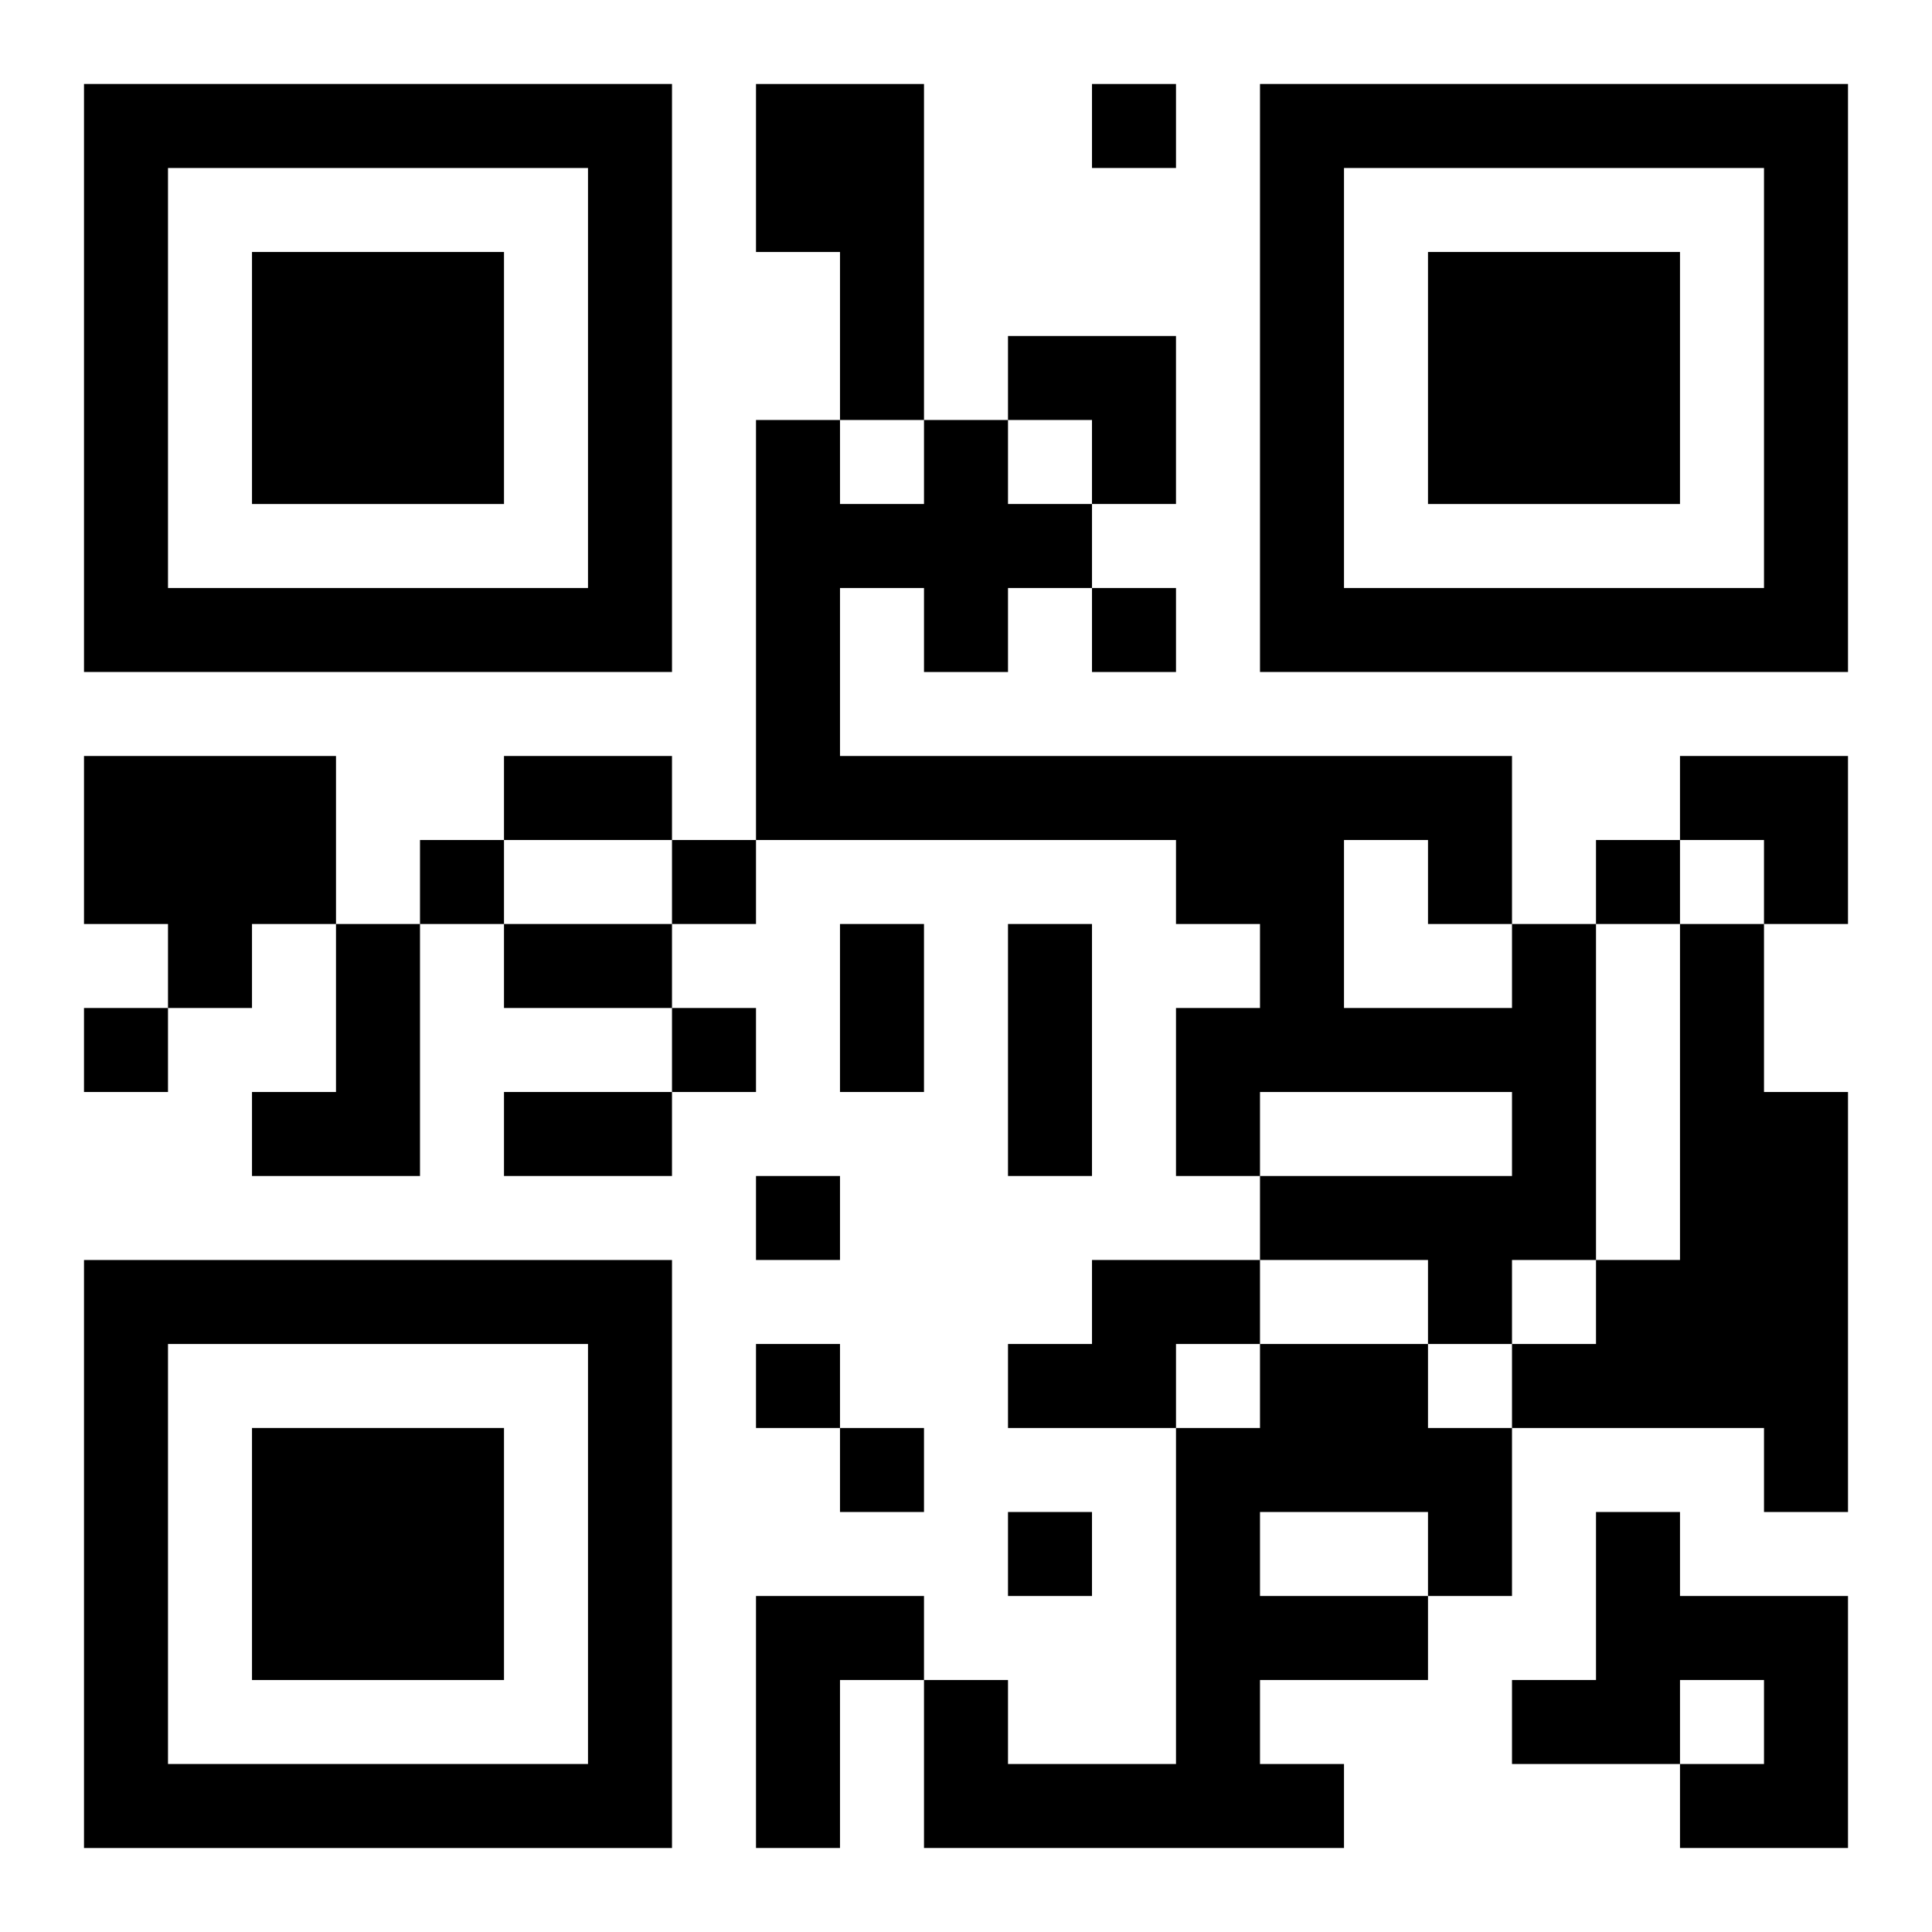
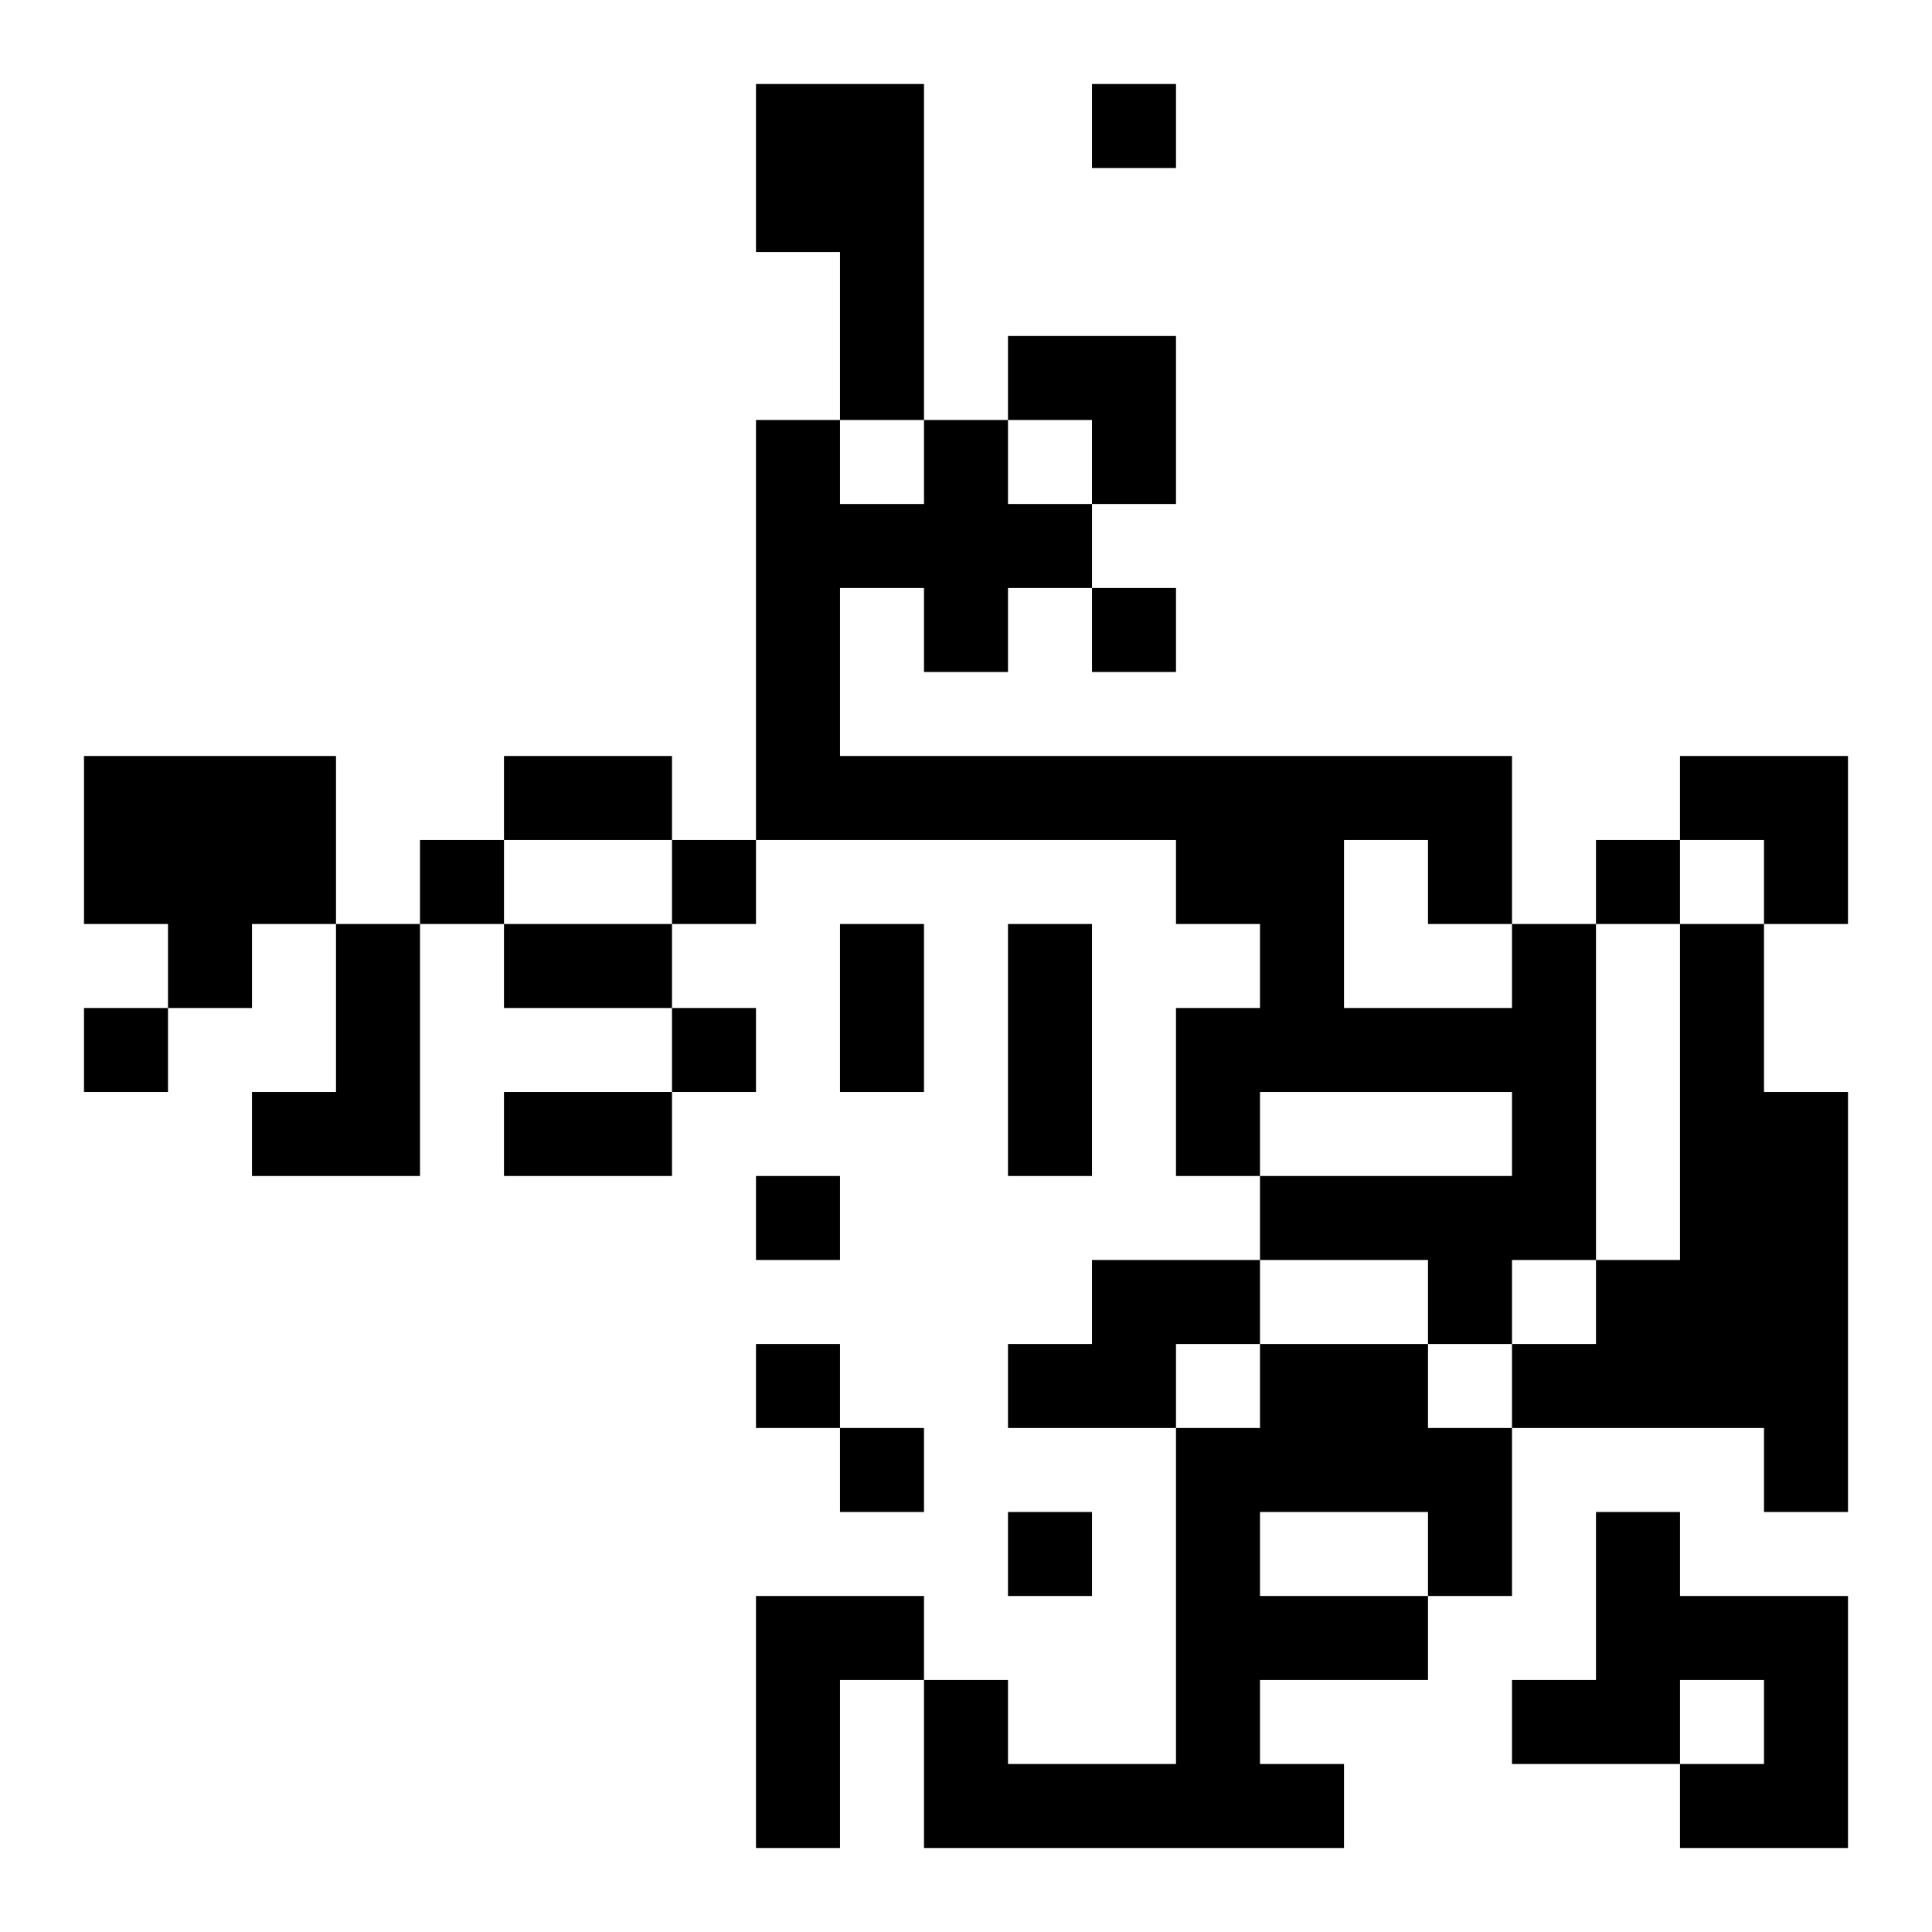
<svg xmlns="http://www.w3.org/2000/svg" xmlns:xlink="http://www.w3.org/1999/xlink" width="250" height="250" baseProfile="full" version="1.1" viewBox="-1 -1 23 23">
  <symbol id="a">
-     <path d="m0 7v7h7v-7h-7zm1 1h5v5h-5v-5zm1 1v3h3v-3h-3z" />
-   </symbol>
+     </symbol>
  <use y="-7" xlink:href="#a" />
  <use y="7" xlink:href="#a" />
  <use x="14" y="-7" xlink:href="#a" />
  <path d="m8 0h2v4h-1v-2h-1v-2m-8 8h3v2h-1v1h-1v-1h-1v-2m3 2h1v3h-2v-1h1v-2m14 0h1v4h-1v1h-1v-1h-2v-1h3v-1h-3v1h-1v-2h1v-1h-1v-1h-5v-5h1v1h1v-1h1v1h1v1h-1v1h-1v-1h-1v2h8v2m-2-1v2h2v-1h-1v-1h-1m4 1h1v2h1v5h-1v-1h-3v-1h1v-1h1v-4m-7 4h2v1h-1v1h-2v-1h1v-1m2 1h2v1h1v2h-1v1h-2v1h1v1h-5v-2h1v1h2v-4h1v-1m0 2v1h2v-1h-2m4 0h1v1h2v3h-2v-1h1v-1h-1v1h-2v-1h1v-2m-10 1h2v1h-1v2h-1v-3m4-18v1h1v-1h-1m0 6v1h1v-1h-1m-8 3v1h1v-1h-1m3 0v1h1v-1h-1m11 0v1h1v-1h-1m-18 2v1h1v-1h-1m7 0v1h1v-1h-1m1 2v1h1v-1h-1m0 2v1h1v-1h-1m1 1v1h1v-1h-1m2 1v1h1v-1h-1m-6-9h2v1h-2v-1m0 2h2v1h-2v-1m4 0h1v2h-1v-2m2 0h1v3h-1v-3m-6 2h2v1h-2v-1m6-9h2v2h-1v-1h-1zm8 5h2v2h-1v-1h-1z" />
</svg>